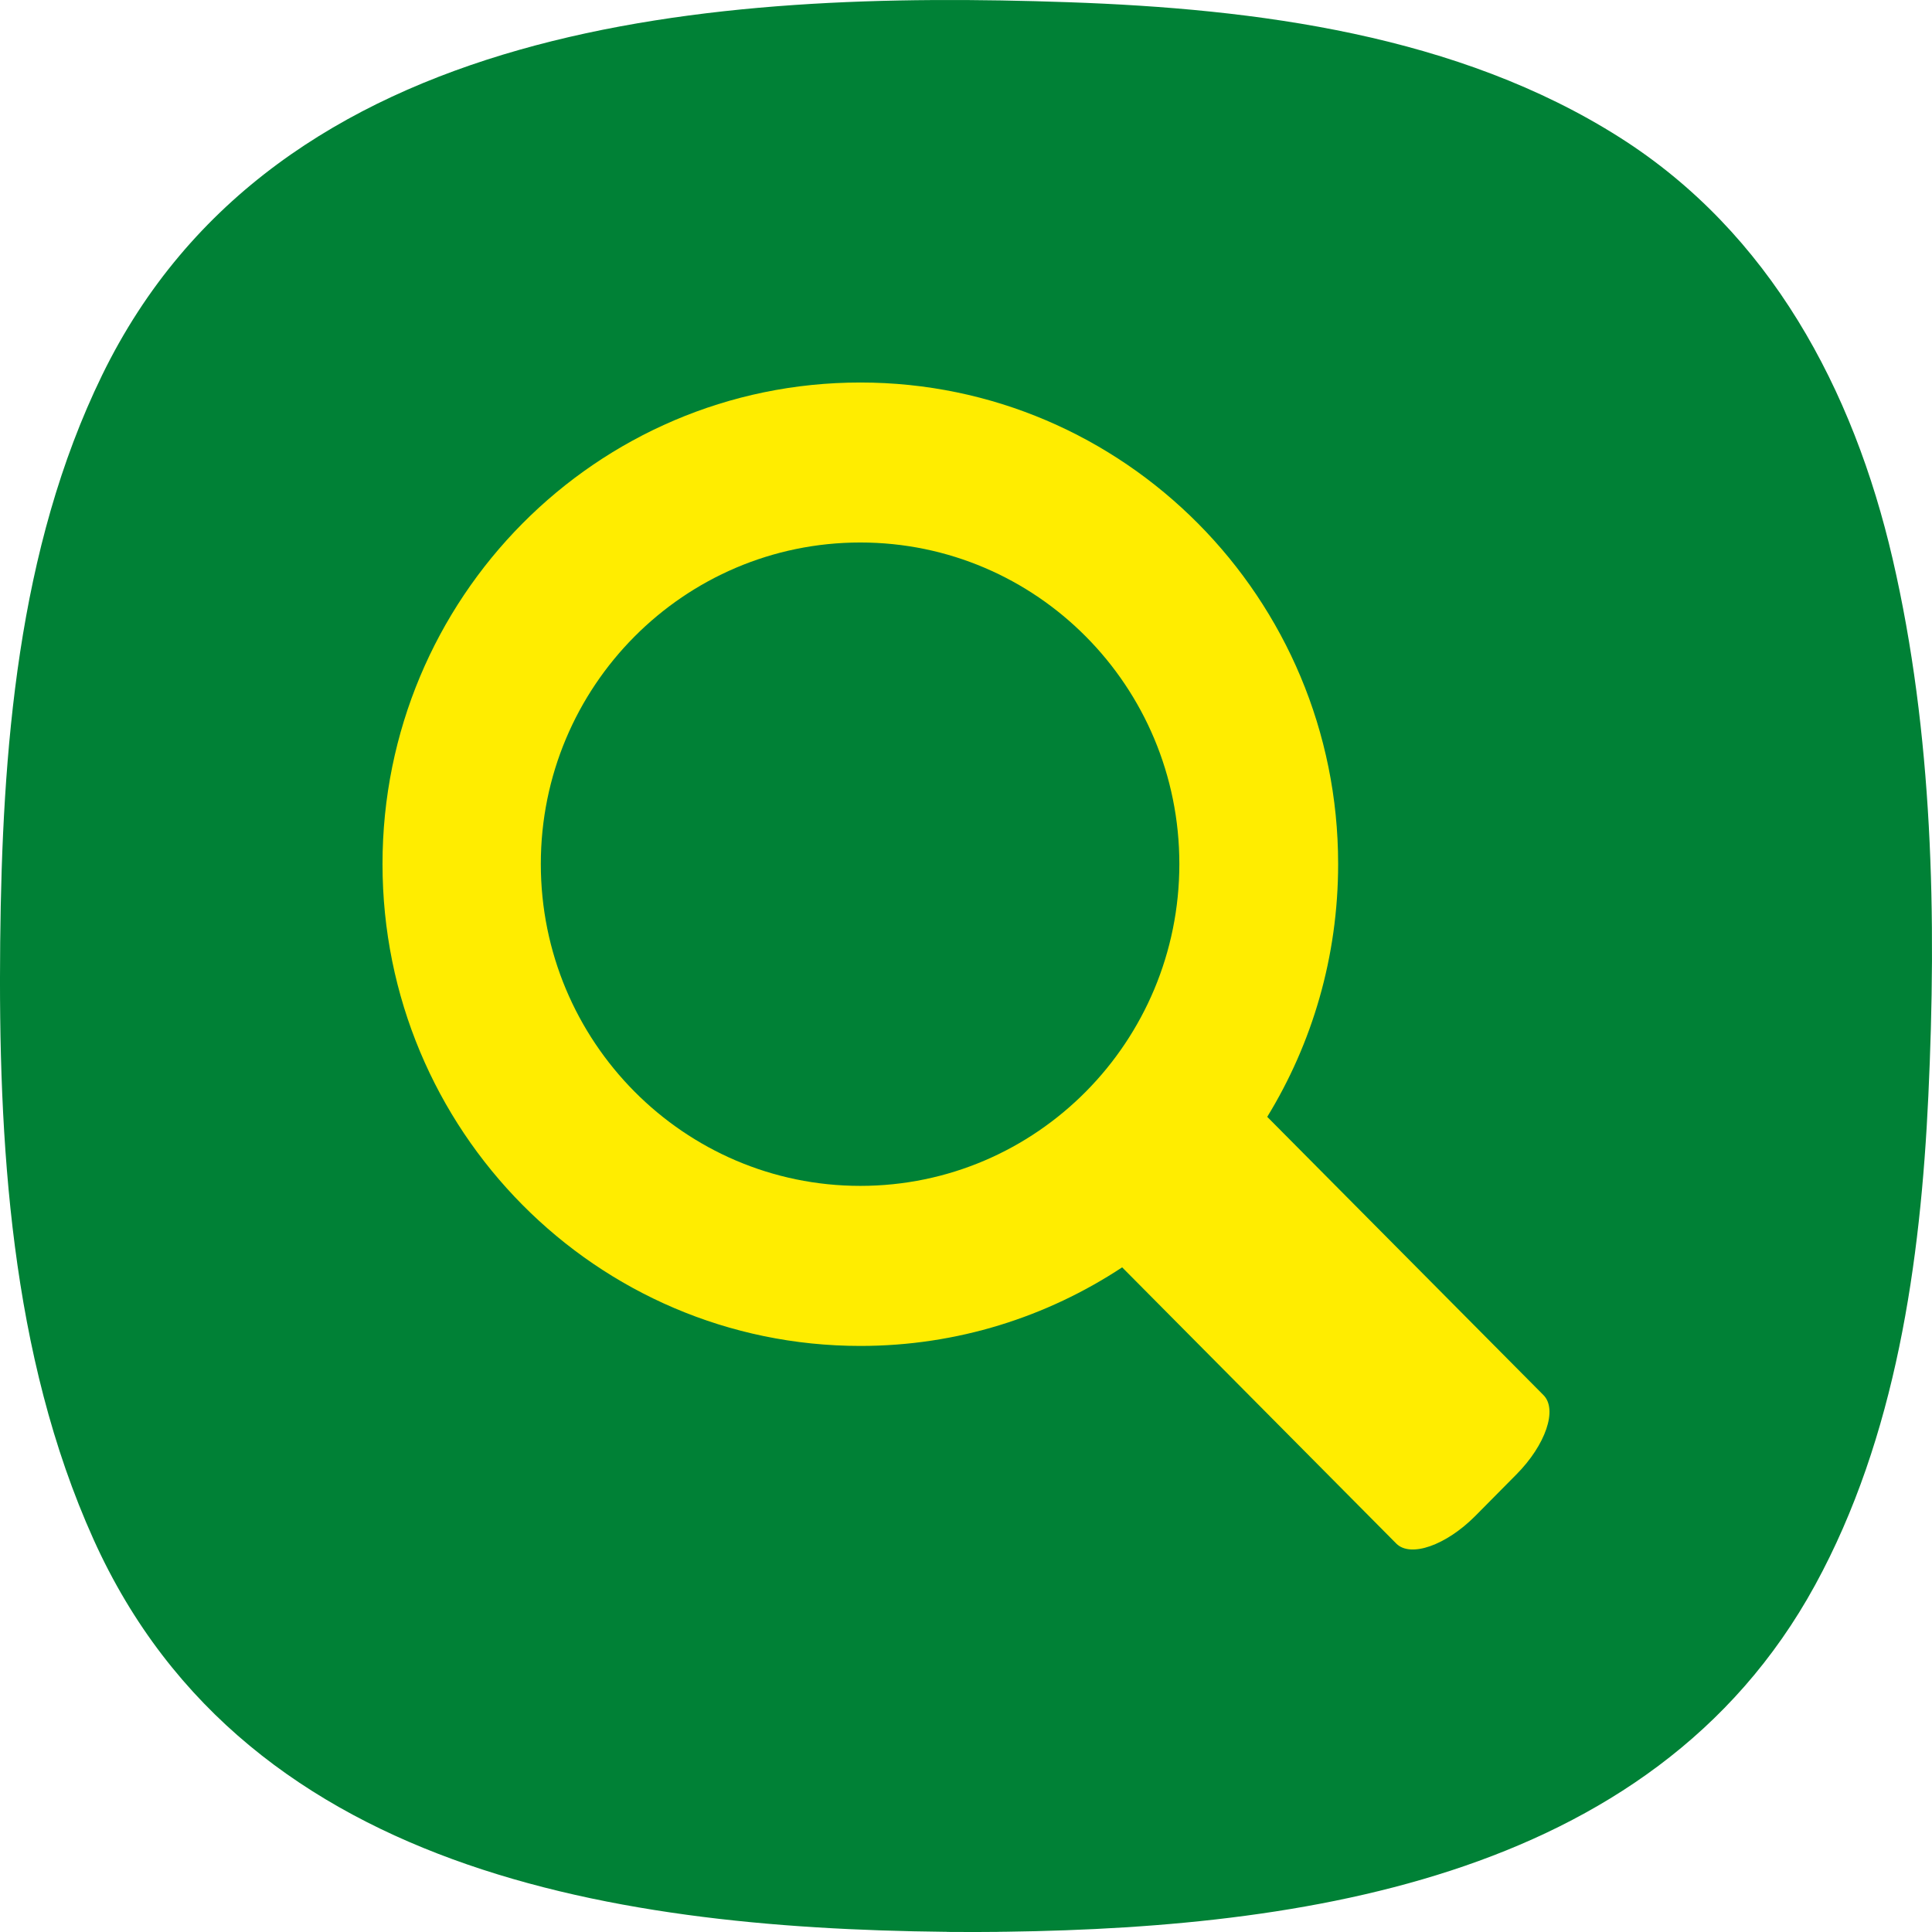
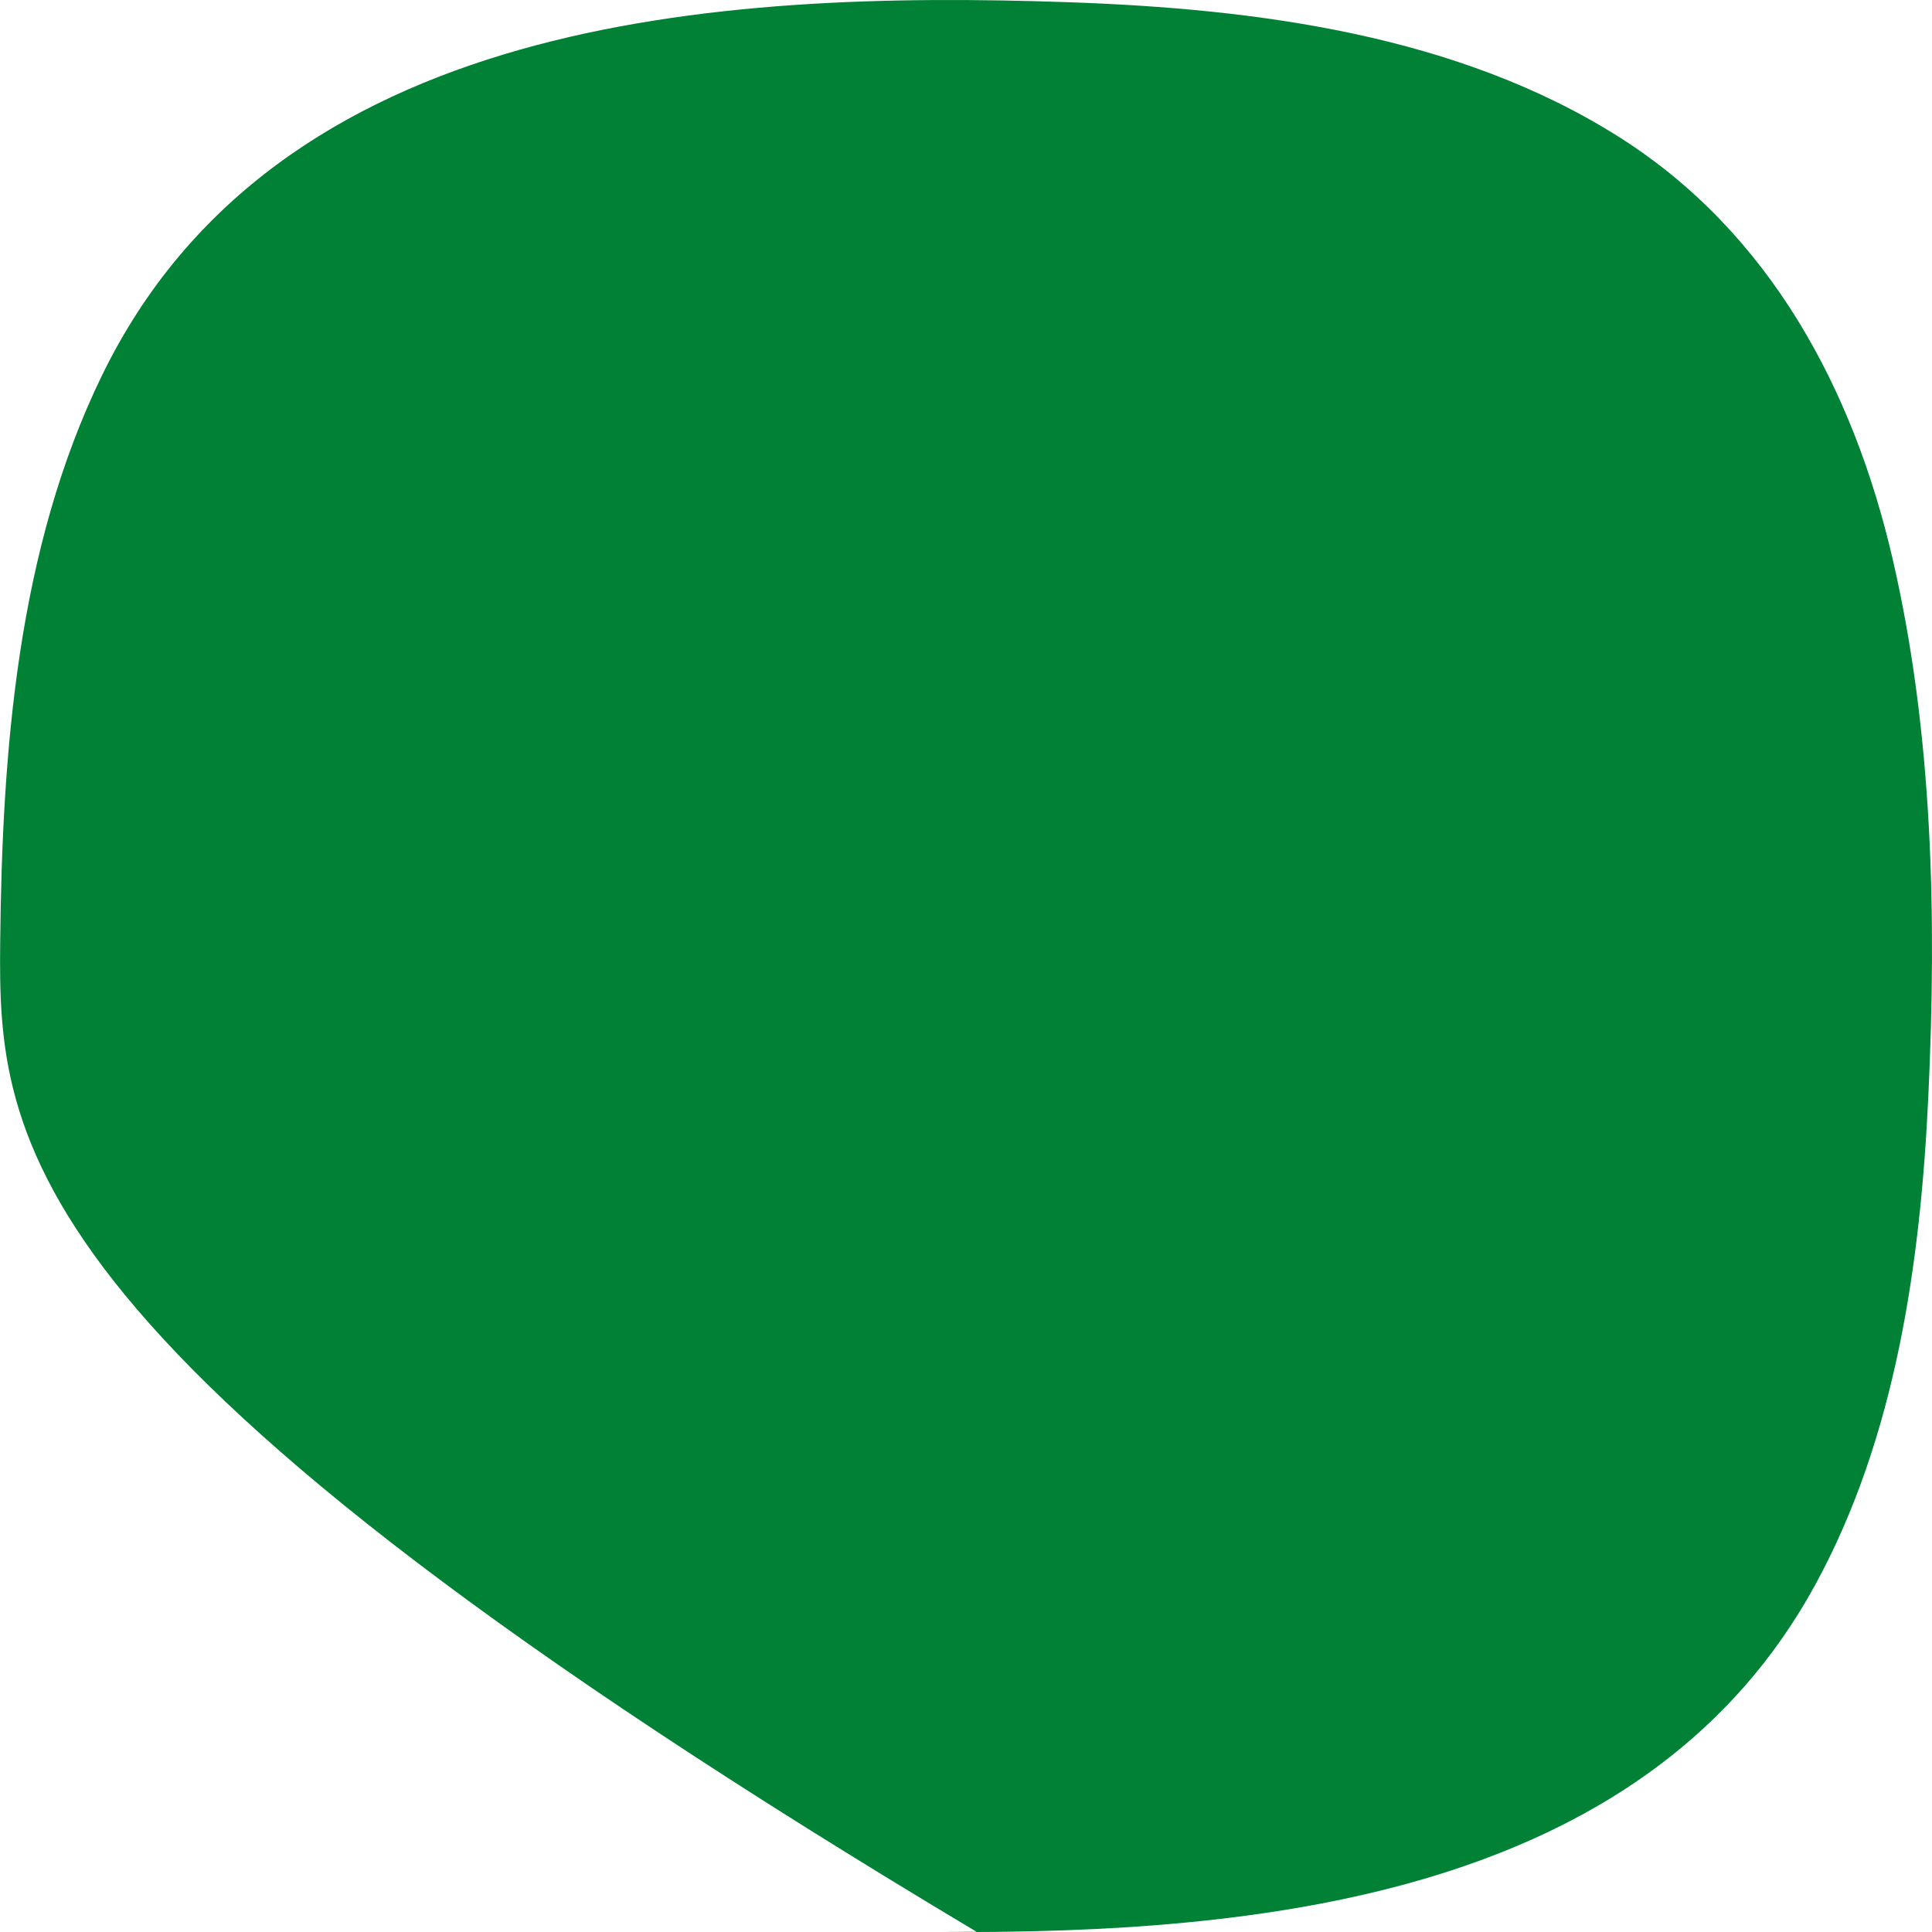
<svg xmlns="http://www.w3.org/2000/svg" width="298" height="298" viewBox="0 0 298 298">
-   <path fill="#008136" d="M150.686 298c-51.814-.063-112.357-7.52-136.257-60.552C1.594 208.978-.285 176.084.03 145.286c.31-29.405 2.64-60.563 15.715-87.41C42.642 2.657 110.722-1.538 164.755.34c29.007 1 60.136 5.013 85.122 20.887 23.128 14.685 36.002 38.855 42.05 64.98 6.237 26.938 6.798 55.312 5.51 82.82-1.2 25.65-4.985 52.62-17.464 75.454-25.315 46.336-81.518 53.31-129.287 53.52-16.15-.02 13.145-.063 0 0z" />
-   <path fill="#FFED00" d="M215.366 238.085l-42.28-42.604c-11.59 7.643-25.44 12.122-40.38 12.122-40.75 0-73.706-33.28-73.706-74.34C59 92.28 91.95 59 132.705 59c40.678 0 73.695 33.28 73.695 74.263 0 14.333-4.006 27.688-10.936 39.004l42.584 42.897c2.253 2.21.36 7.72-4.16 12.267l-6.34 6.405c-4.527 4.546-9.993 6.45-12.182 4.25zm-33.458-104.823c0-27.4-22.02-49.585-49.21-49.585-27.194 0-49.28 22.186-49.28 49.585 0 27.4 22.086 49.653 49.28 49.653 27.19 0 49.21-22.248 49.21-49.653z" />
+   <path fill="#008136" d="M150.686 298C1.594 208.978-.285 176.084.03 145.286c.31-29.405 2.64-60.563 15.715-87.41C42.642 2.657 110.722-1.538 164.755.34c29.007 1 60.136 5.013 85.122 20.887 23.128 14.685 36.002 38.855 42.05 64.98 6.237 26.938 6.798 55.312 5.51 82.82-1.2 25.65-4.985 52.62-17.464 75.454-25.315 46.336-81.518 53.31-129.287 53.52-16.15-.02 13.145-.063 0 0z" />
</svg>